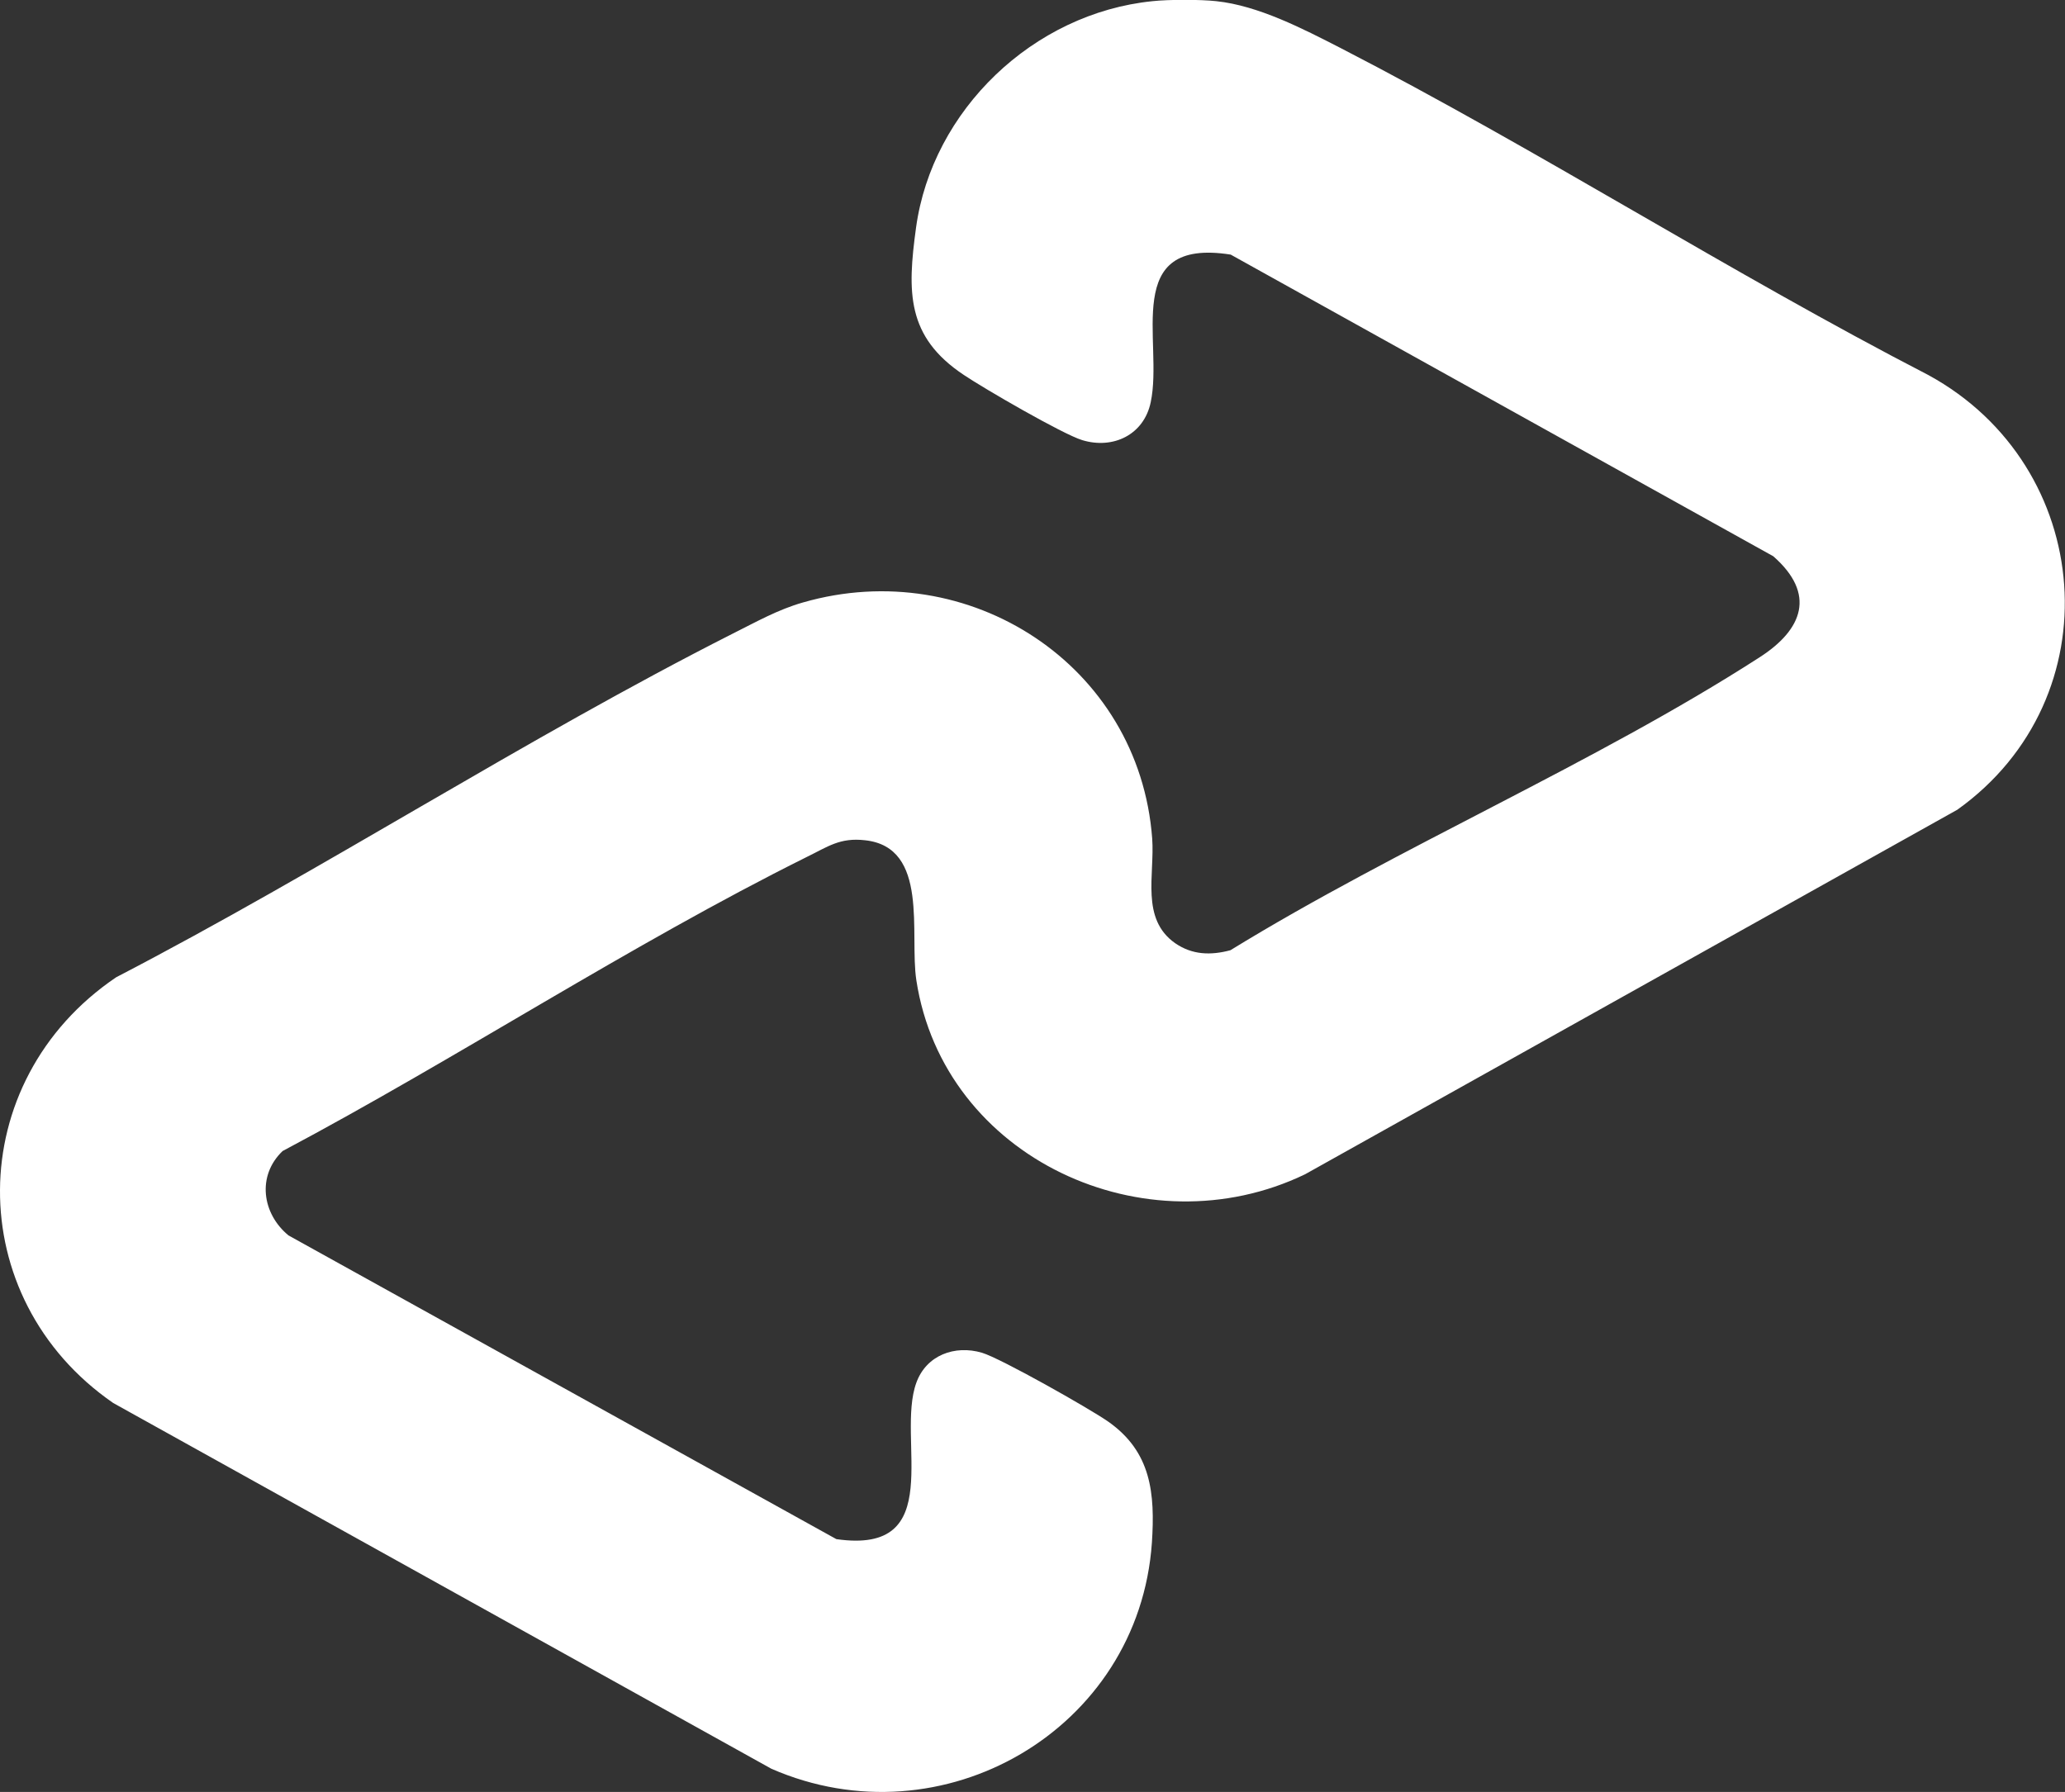
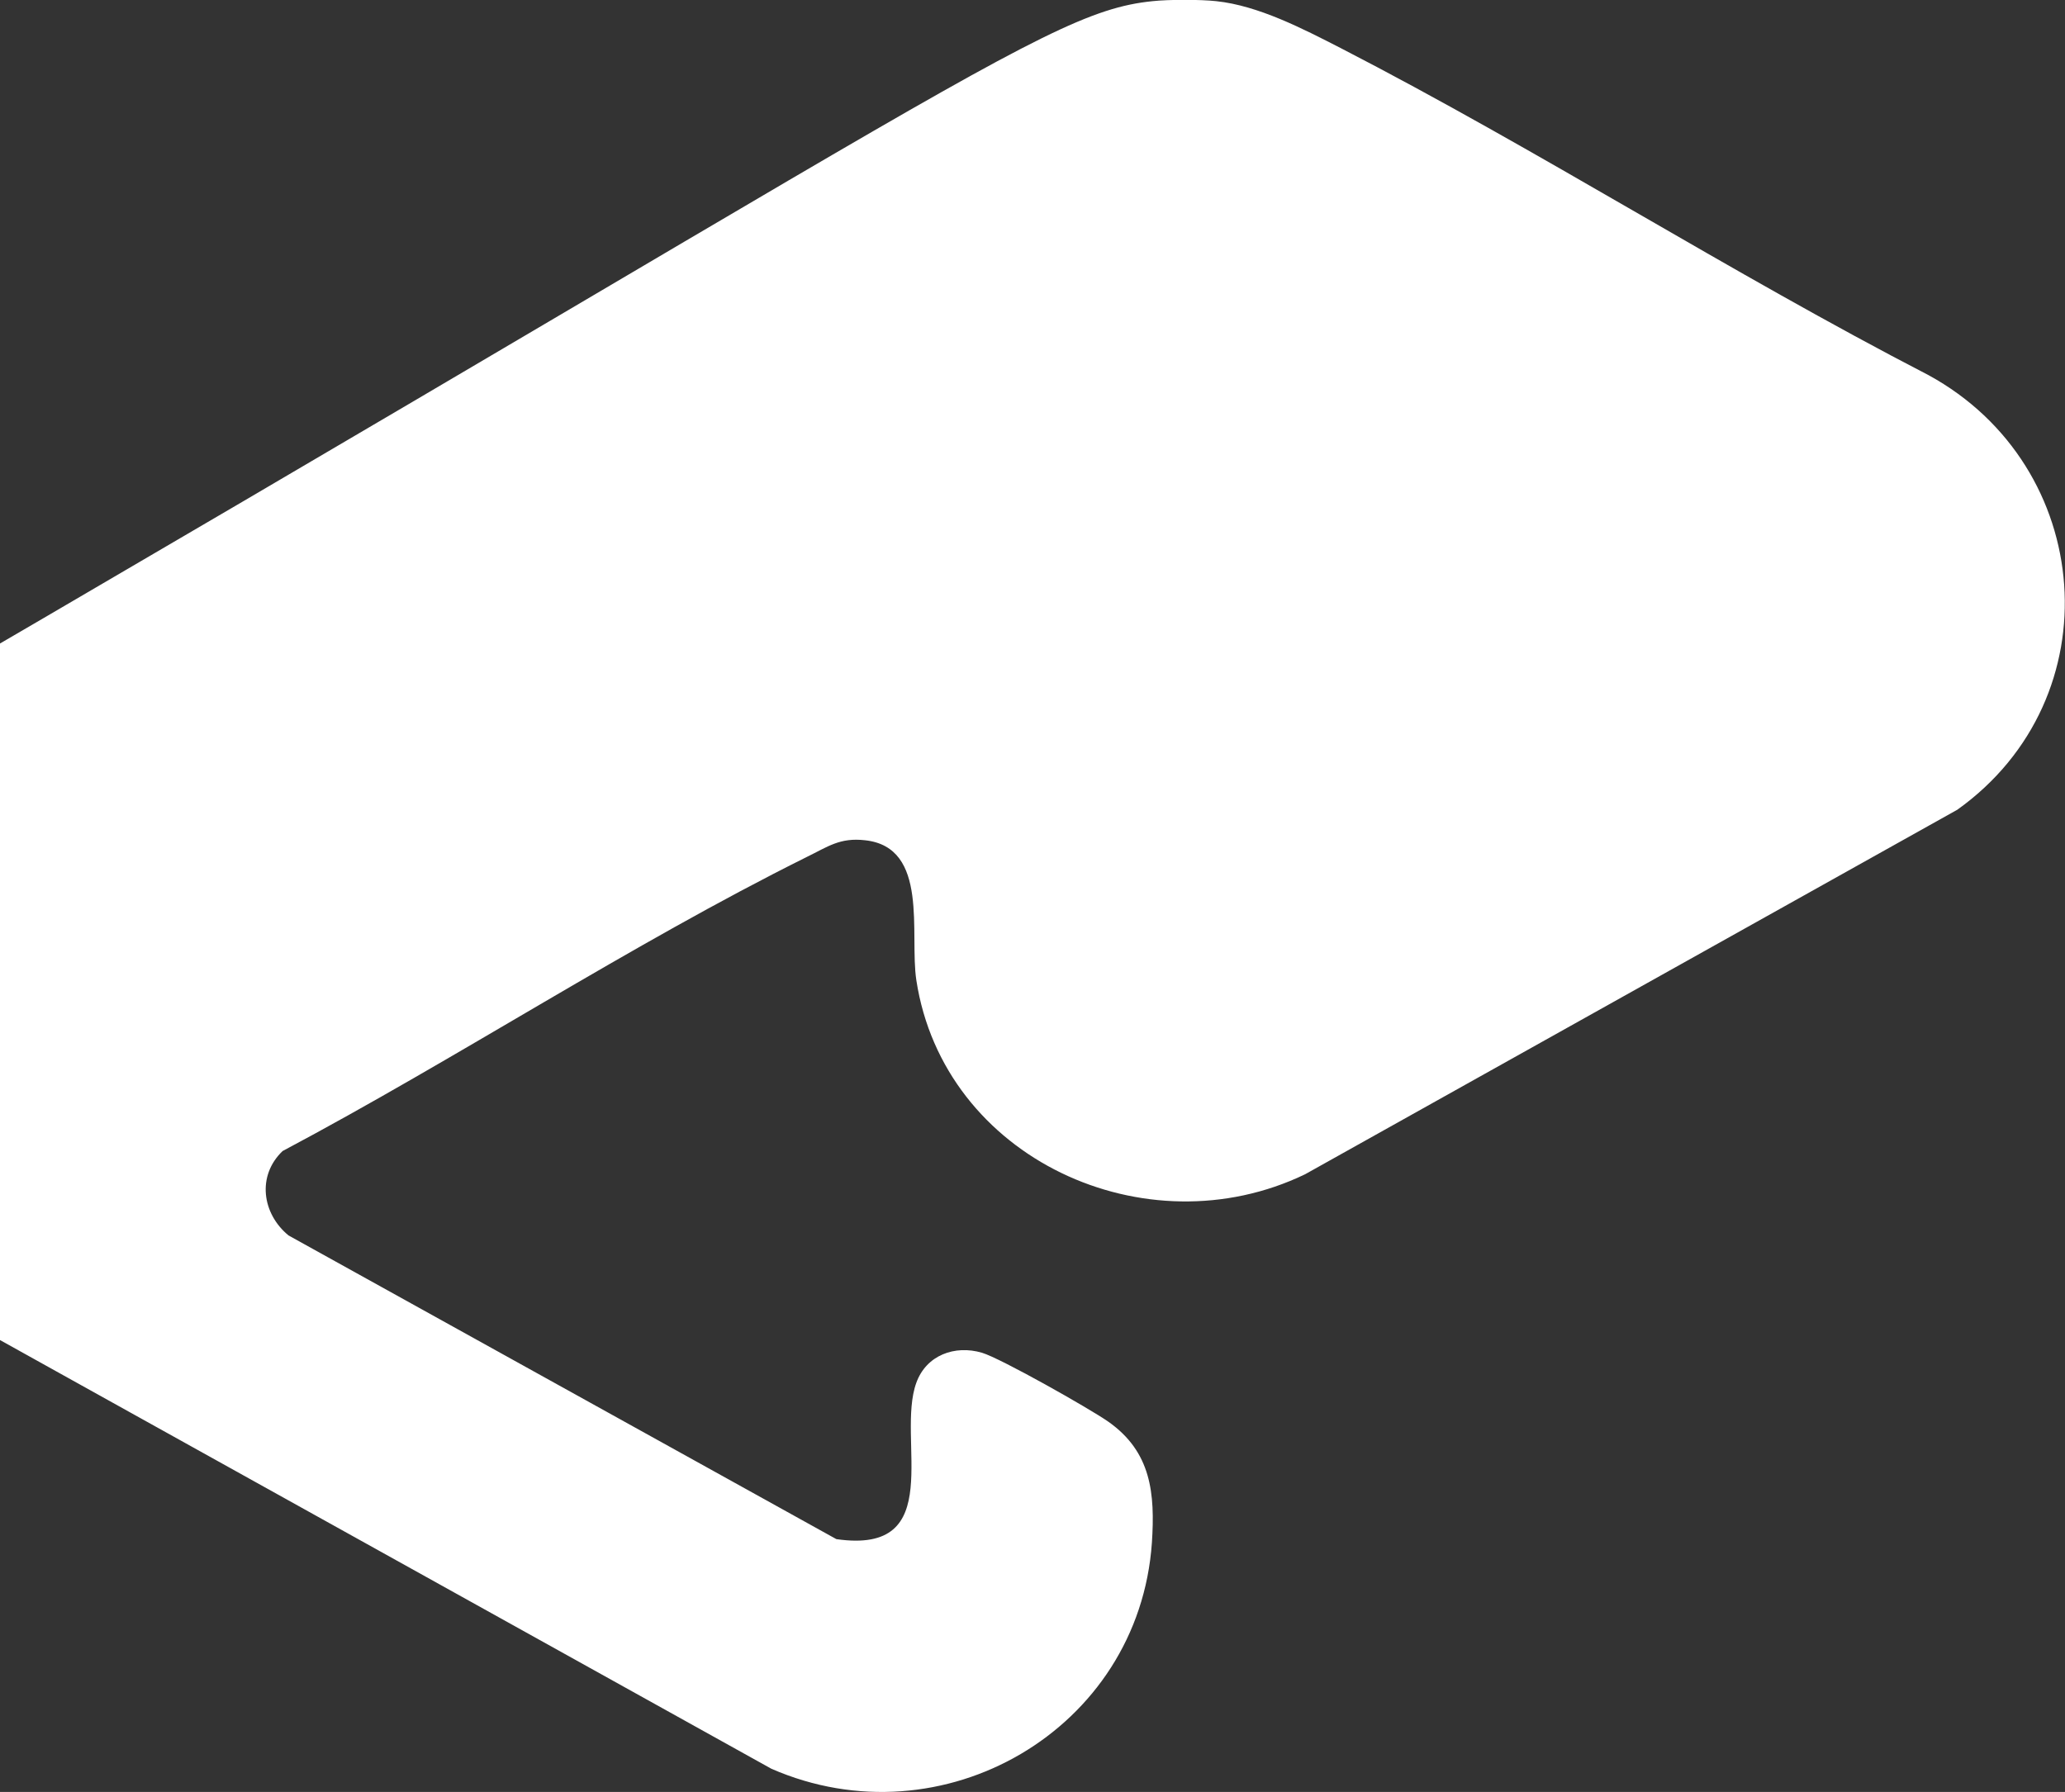
<svg xmlns="http://www.w3.org/2000/svg" viewBox="0 0 70.22 60.95" data-name="Layer 2" id="Layer_2">
  <rect x="0" y="0" width="70.22" height="60.95" fill="#333333" stroke="none" />
  <defs>
    <style>
      .cls-1 {
        fill: #fff;
      }
    </style>
  </defs>
  <g data-name="Layer 1" id="Layer_1-2">
-     <path d="M41.36.04c1.43.15,2.95.94,4.22,1.59,6.77,3.49,13.23,7.63,20,11.13,5.67,3.1,6.3,10.98.98,14.78l-22.18,12.4c-5.41,2.61-12.29-.53-13.22-6.6-.24-1.58.45-4.52-1.74-4.76-.86-.1-1.27.22-1.99.57-6.01,2.99-11.87,6.84-17.82,10-.88.84-.7,2.13.2,2.87l18.63,10.33c3.8.55,2.02-3.4,2.72-5.32.34-.94,1.31-1.29,2.23-1.02.64.19,3.66,1.9,4.29,2.34,1.47,1.03,1.6,2.44,1.49,4.12-.44,6.37-7.13,10.23-12.94,7.69L3.85,47.72c-5.17-3.57-5.13-10.94.1-14.48,7.05-3.66,13.9-8.11,20.97-11.69.78-.39,1.54-.82,2.39-1.06,5.63-1.62,11.43,2.12,11.87,8.03.09,1.24-.4,2.73.78,3.56.58.4,1.21.42,1.88.24,5.73-3.52,12.37-6.34,17.99-9.96,1.48-.95,1.93-2.16.47-3.44l-18.45-10.26c-3.75-.59-2.28,2.95-2.72,5.02-.23,1.11-1.28,1.61-2.33,1.29-.66-.2-3.35-1.76-4.03-2.22-1.95-1.3-1.92-2.82-1.62-5.01C31.7,3.75,35.13.45,39.19.04c.55-.06,1.63-.06,2.17,0Z" class="cls-1" />
+     <path d="M41.36.04c1.43.15,2.95.94,4.22,1.59,6.77,3.49,13.23,7.63,20,11.13,5.67,3.1,6.3,10.98.98,14.78l-22.18,12.4c-5.41,2.61-12.29-.53-13.22-6.6-.24-1.58.45-4.52-1.74-4.76-.86-.1-1.27.22-1.99.57-6.01,2.99-11.87,6.84-17.82,10-.88.84-.7,2.13.2,2.87l18.63,10.33c3.8.55,2.02-3.4,2.72-5.32.34-.94,1.31-1.29,2.23-1.02.64.19,3.66,1.9,4.29,2.34,1.47,1.03,1.6,2.44,1.49,4.12-.44,6.37-7.13,10.23-12.94,7.69L3.85,47.72l-18.45-10.26c-3.75-.59-2.28,2.95-2.72,5.02-.23,1.11-1.28,1.61-2.33,1.29-.66-.2-3.35-1.76-4.03-2.22-1.95-1.3-1.92-2.82-1.62-5.01C31.7,3.75,35.13.45,39.19.04c.55-.06,1.63-.06,2.17,0Z" class="cls-1" />
  </g>
</svg>